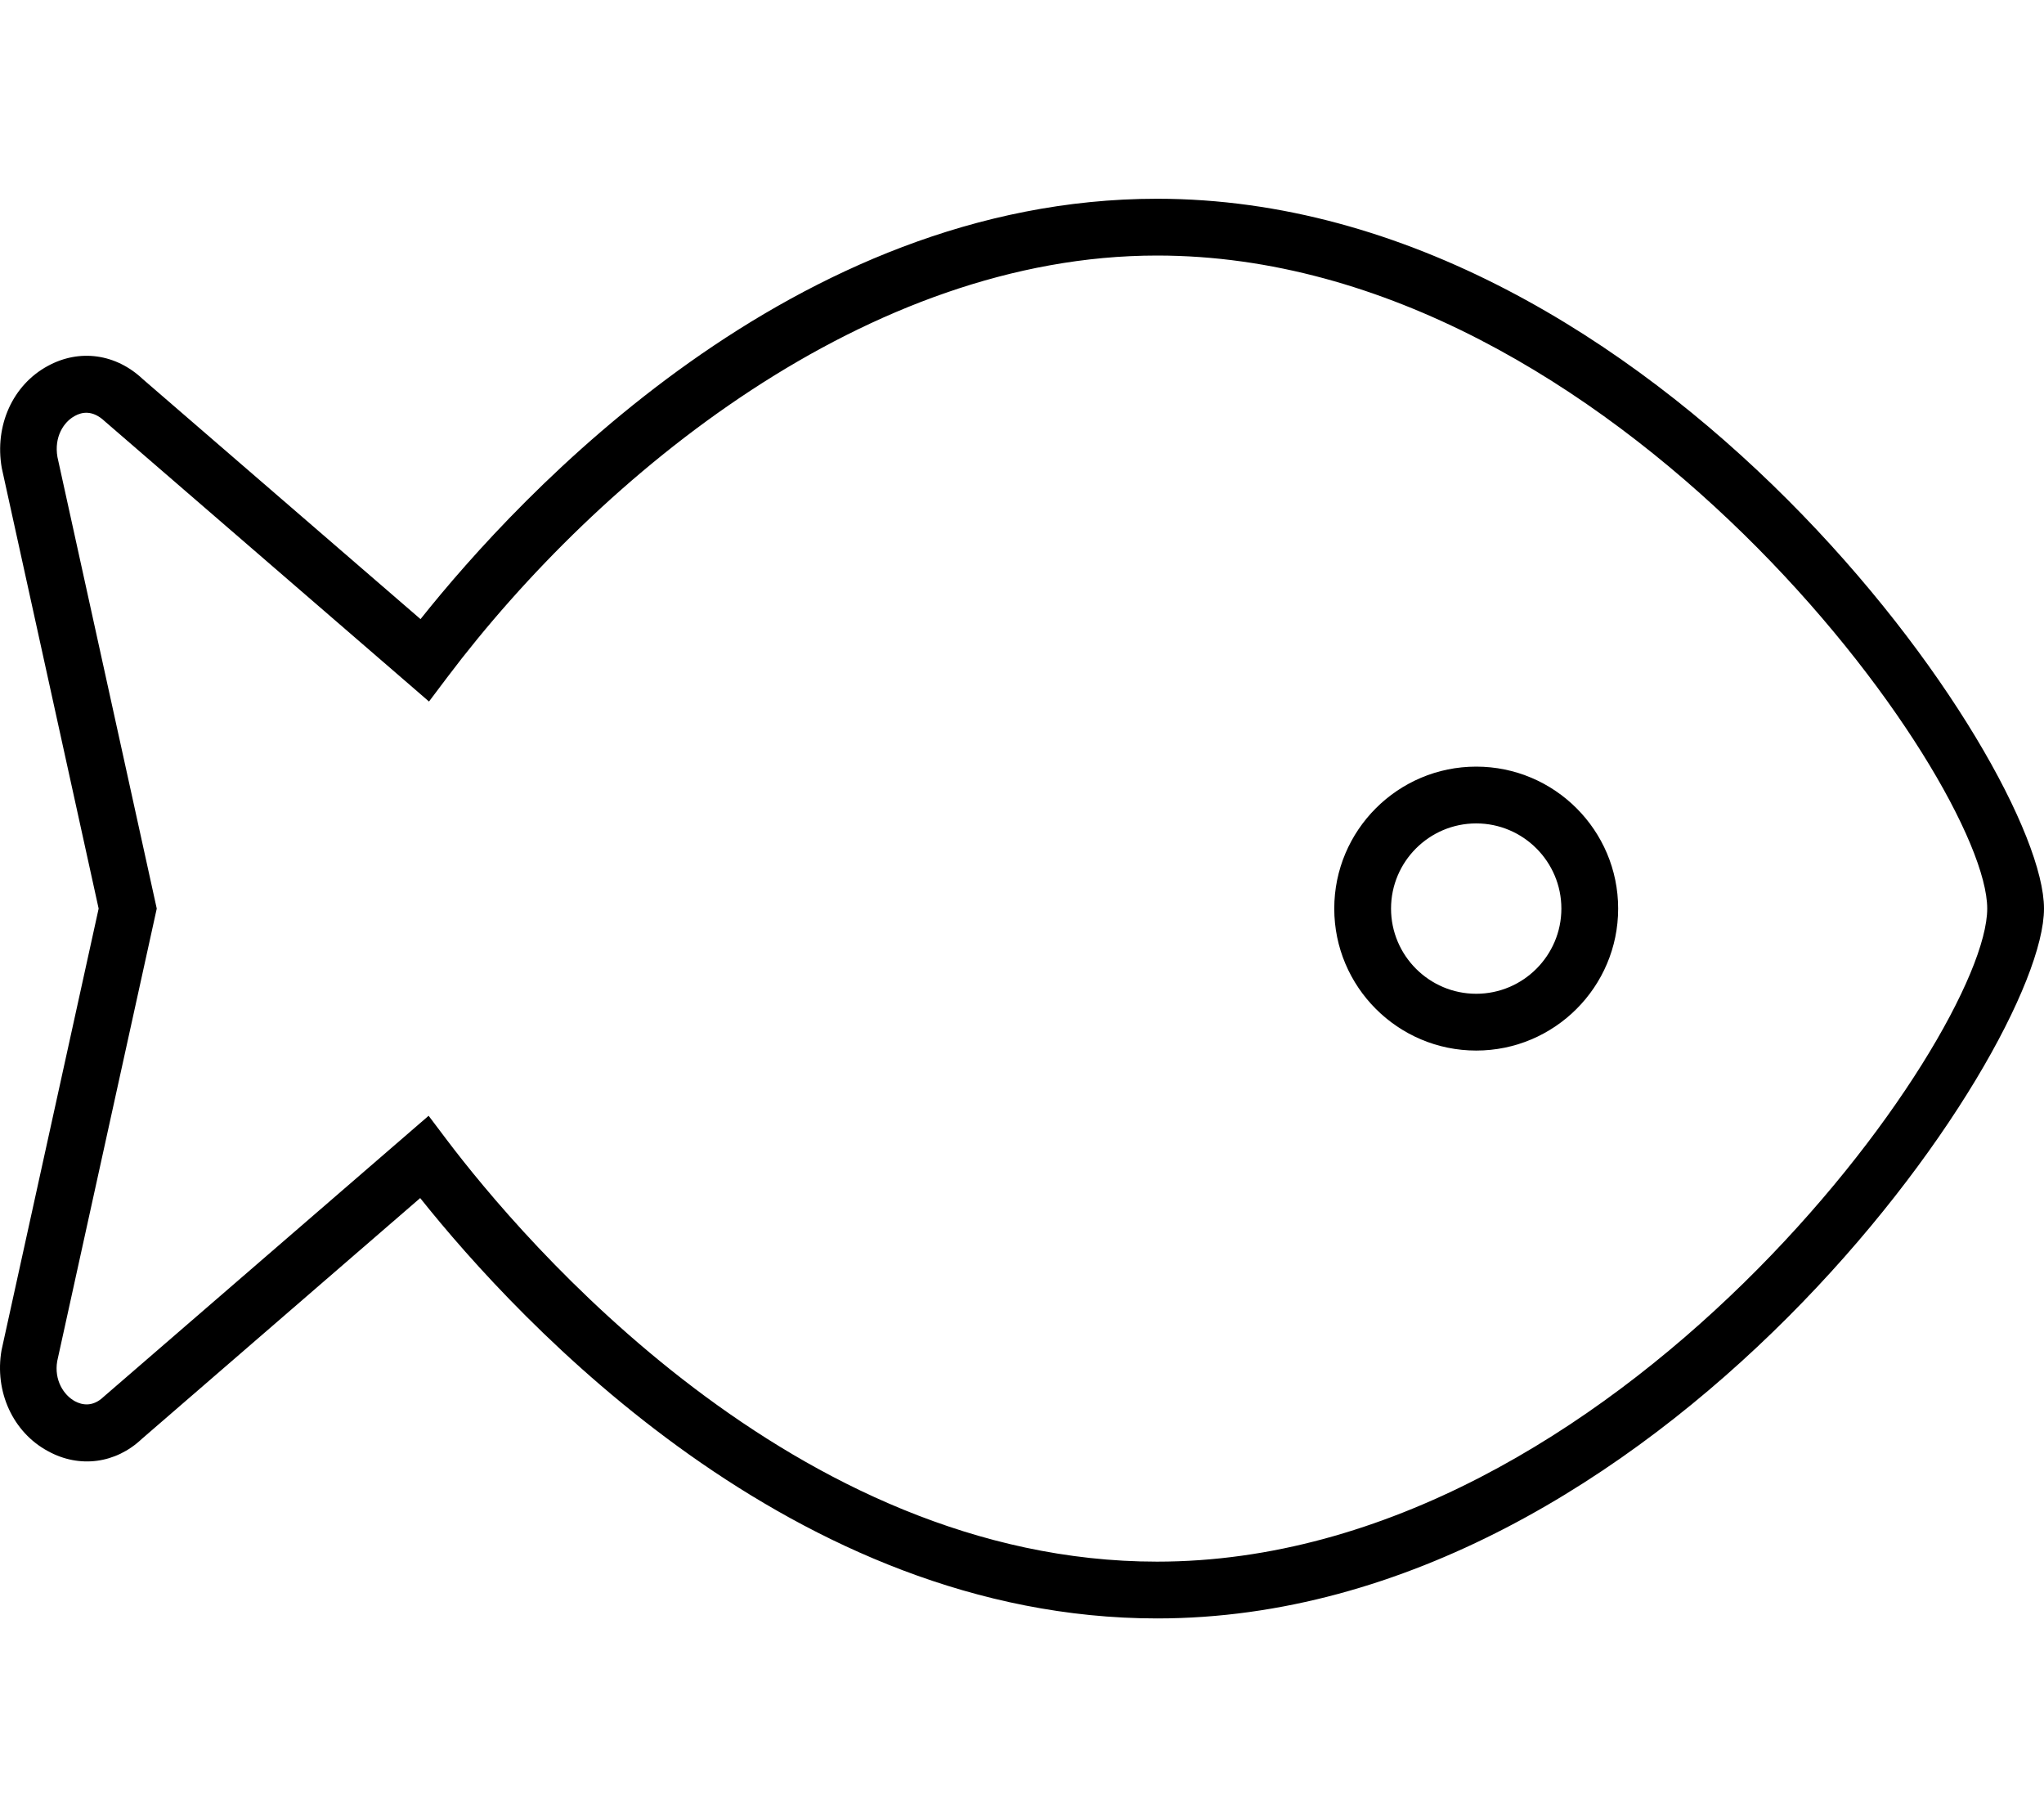
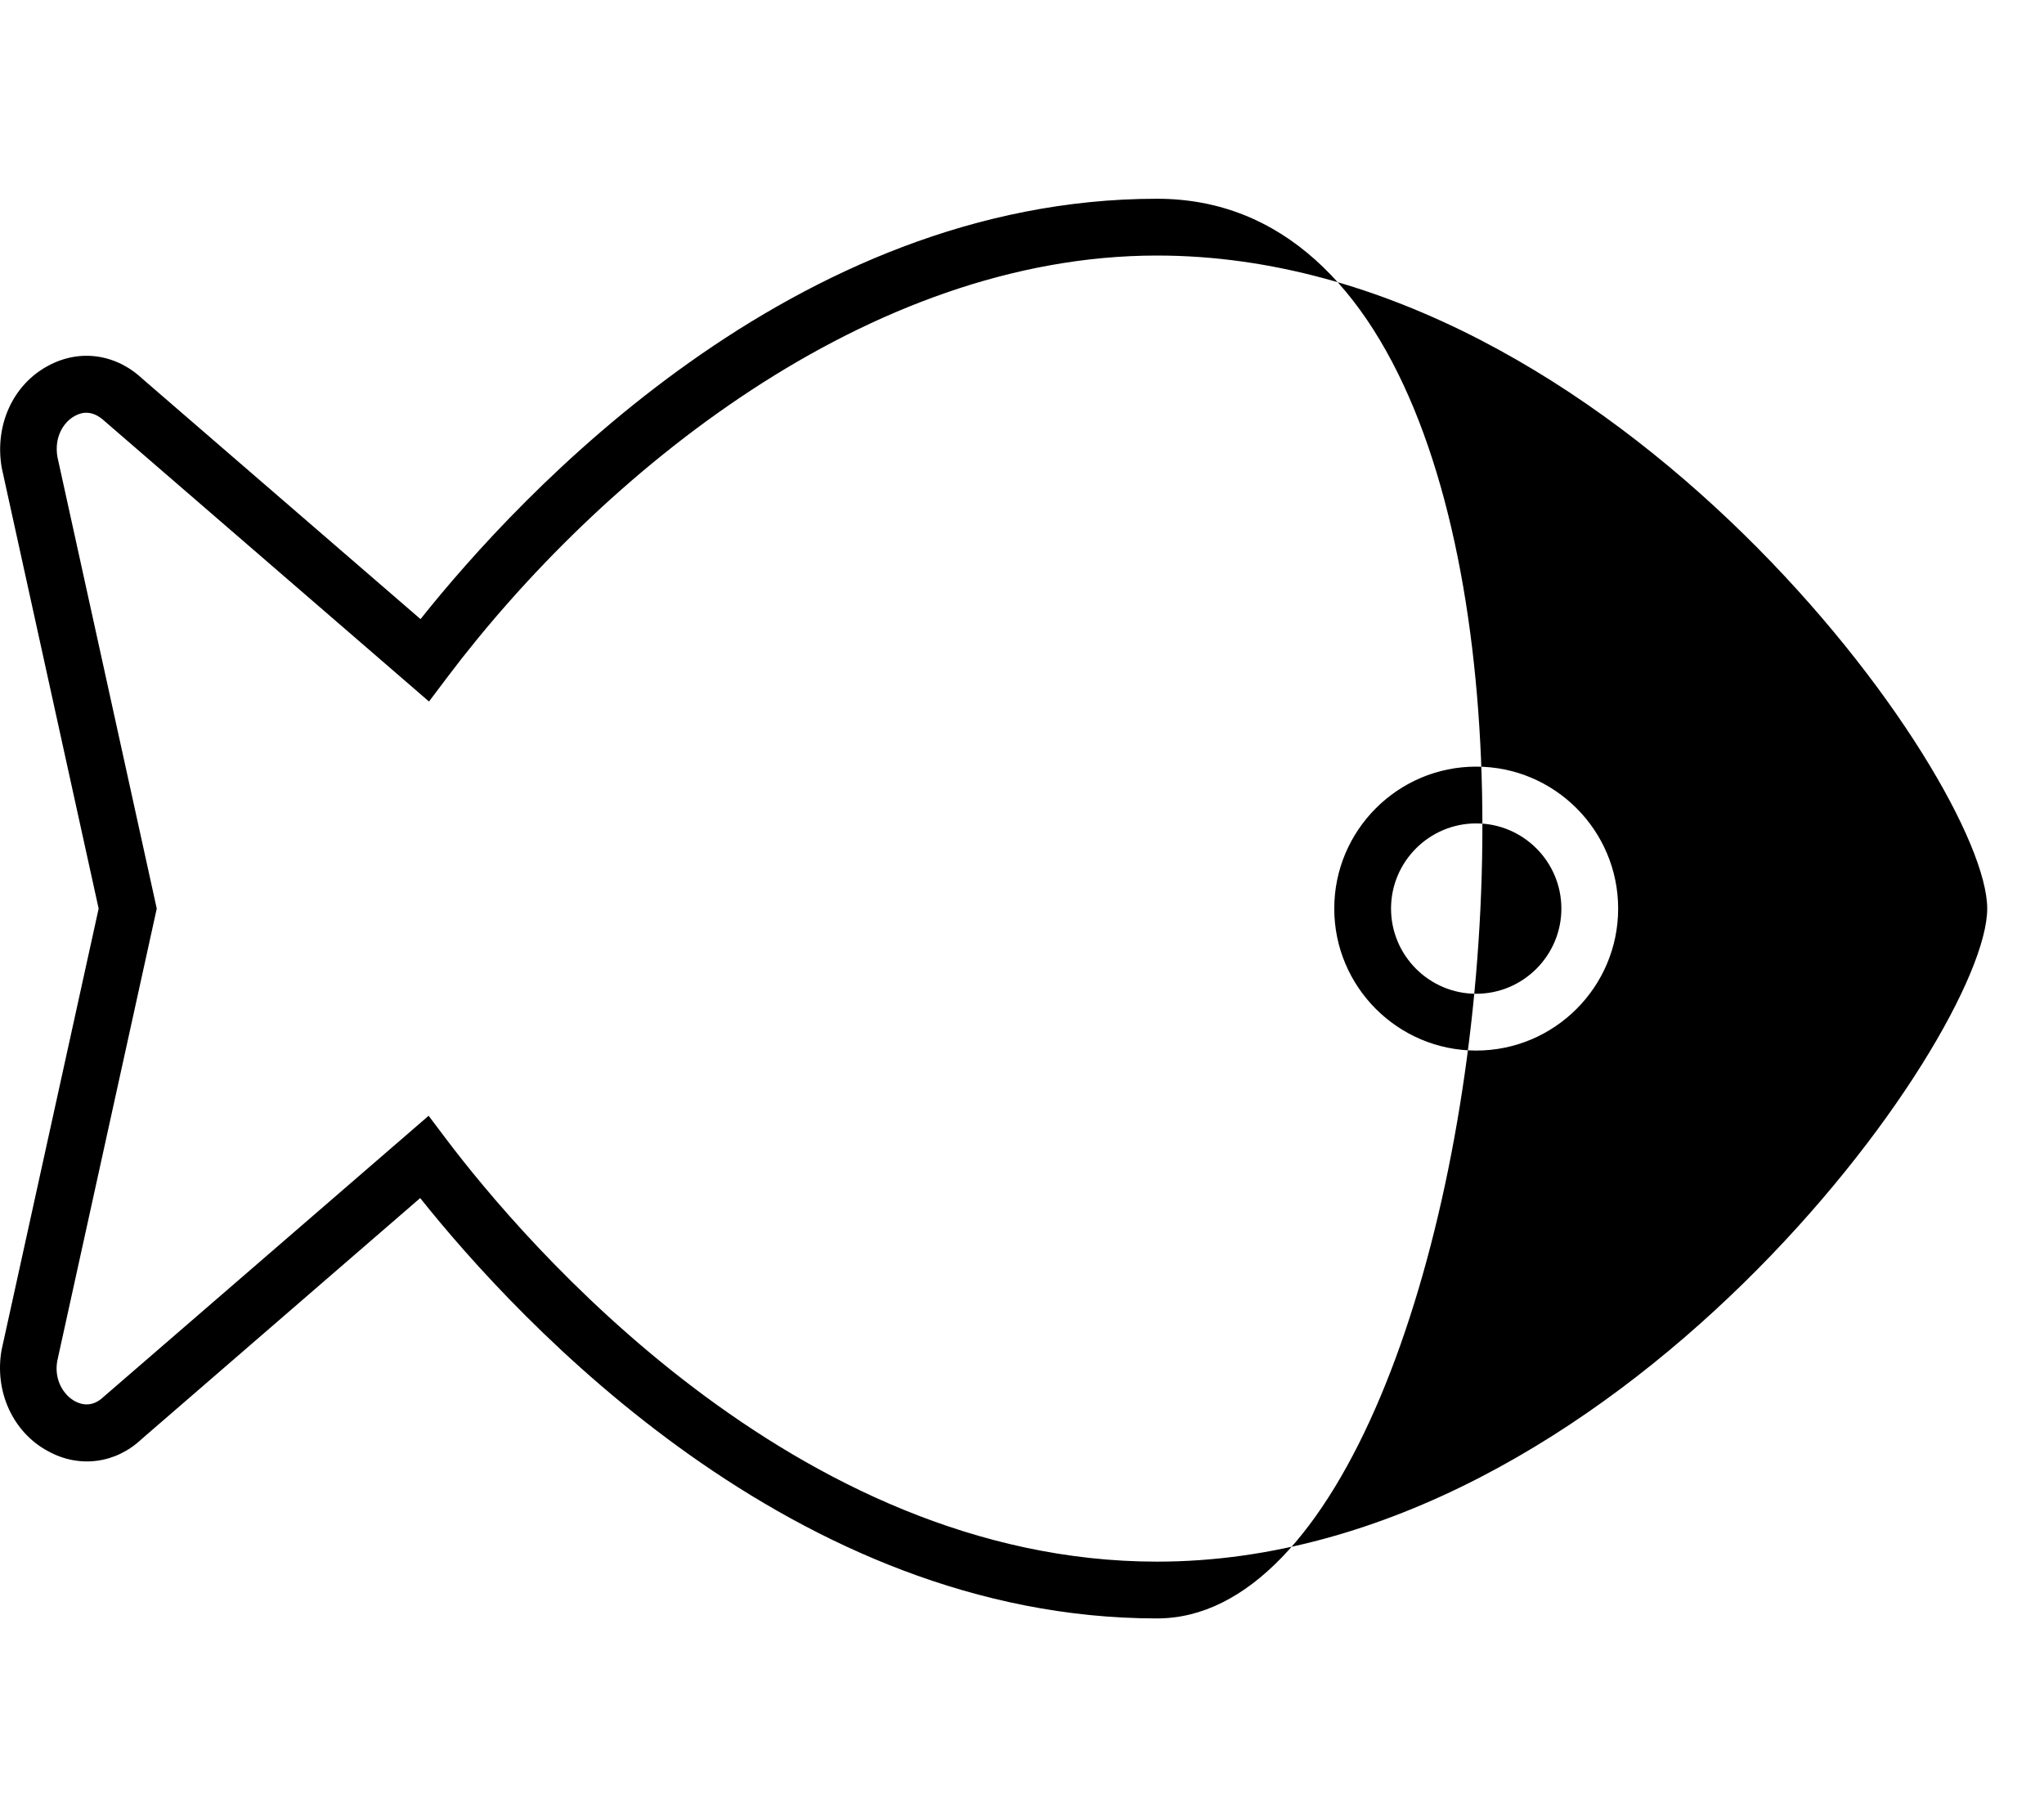
<svg xmlns="http://www.w3.org/2000/svg" viewBox="0 0 576 512">
-   <path d="M326.056 56C223.616 56 146.395 139.406 118.504 174.438L40.267 106.844C32.705 99.688 22.454 98.219 13.501 103.094C3.641 108.406 -1.609 119.844 0.501 131.875L27.798 256L0.438 380.406C-1.609 392.094 3.641 403.562 13.532 408.875C22.454 413.781 32.658 412.312 39.908 405.469L118.41 337.562C146.348 372.594 223.71 456 326.056 456C466.716 456 576 296.469 576 256S466.716 56 326.056 56ZM326.056 440C223.757 440 147.02 349.062 125.926 321.188L120.785 314.375L29.189 393.563C26.111 396.5 23.111 395.875 21.126 394.813C17.954 393.094 15.204 388.844 16.126 383.5L44.174 256L16.189 128.781C15.204 123.125 17.939 118.875 21.095 117.188C23.064 116.094 26.08 115.438 29.548 118.719L120.894 197.656L126.051 190.813C169.38 133.375 244.679 72 326.056 72C454.903 72 560 219.938 560 256S454.903 440 326.056 440ZM415.996 216C393.933 216 375.995 233.938 375.995 256S393.933 296 415.996 296C438.059 296 455.997 278.062 455.997 256S438.059 216 415.996 216ZM415.996 280C402.761 280 391.995 269.219 391.995 256S402.761 232 415.996 232C429.231 232 439.996 242.781 439.996 256S429.231 280 415.996 280Z" />
+   <path d="M326.056 56C223.616 56 146.395 139.406 118.504 174.438L40.267 106.844C32.705 99.688 22.454 98.219 13.501 103.094C3.641 108.406 -1.609 119.844 0.501 131.875L27.798 256L0.438 380.406C-1.609 392.094 3.641 403.562 13.532 408.875C22.454 413.781 32.658 412.312 39.908 405.469L118.41 337.562C146.348 372.594 223.71 456 326.056 456S466.716 56 326.056 56ZM326.056 440C223.757 440 147.02 349.062 125.926 321.188L120.785 314.375L29.189 393.563C26.111 396.5 23.111 395.875 21.126 394.813C17.954 393.094 15.204 388.844 16.126 383.5L44.174 256L16.189 128.781C15.204 123.125 17.939 118.875 21.095 117.188C23.064 116.094 26.08 115.438 29.548 118.719L120.894 197.656L126.051 190.813C169.38 133.375 244.679 72 326.056 72C454.903 72 560 219.938 560 256S454.903 440 326.056 440ZM415.996 216C393.933 216 375.995 233.938 375.995 256S393.933 296 415.996 296C438.059 296 455.997 278.062 455.997 256S438.059 216 415.996 216ZM415.996 280C402.761 280 391.995 269.219 391.995 256S402.761 232 415.996 232C429.231 232 439.996 242.781 439.996 256S429.231 280 415.996 280Z" />
</svg>